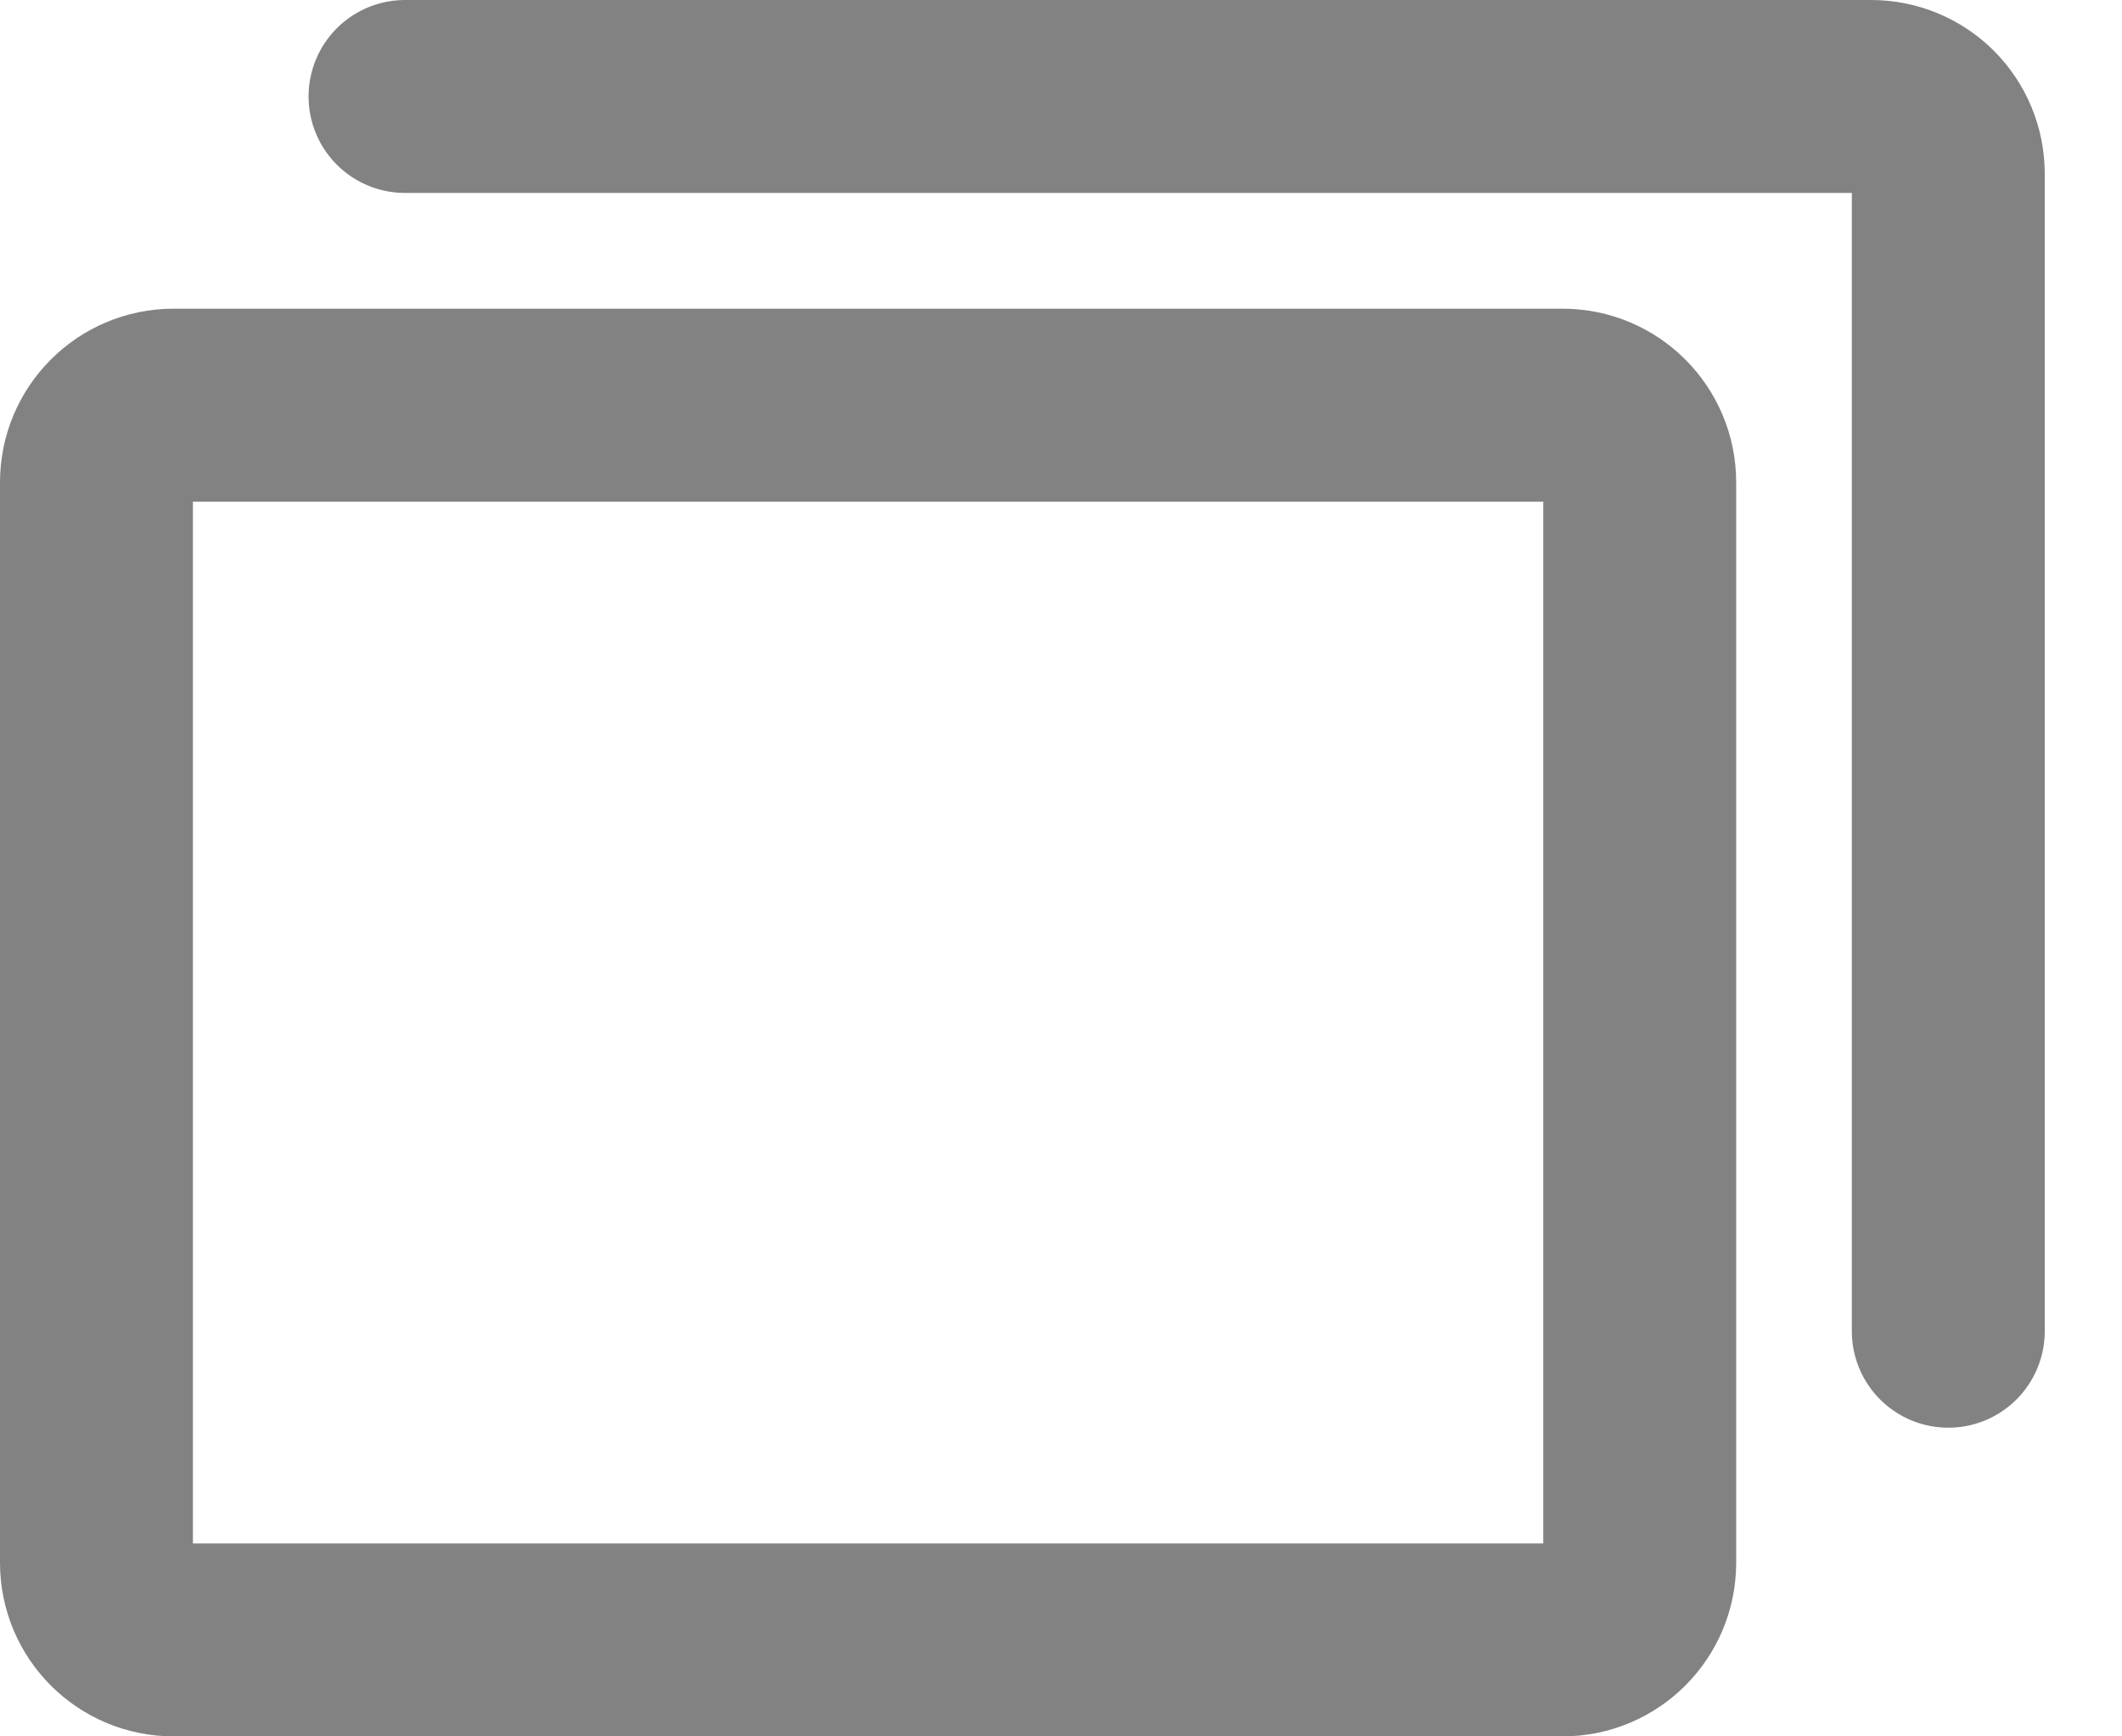
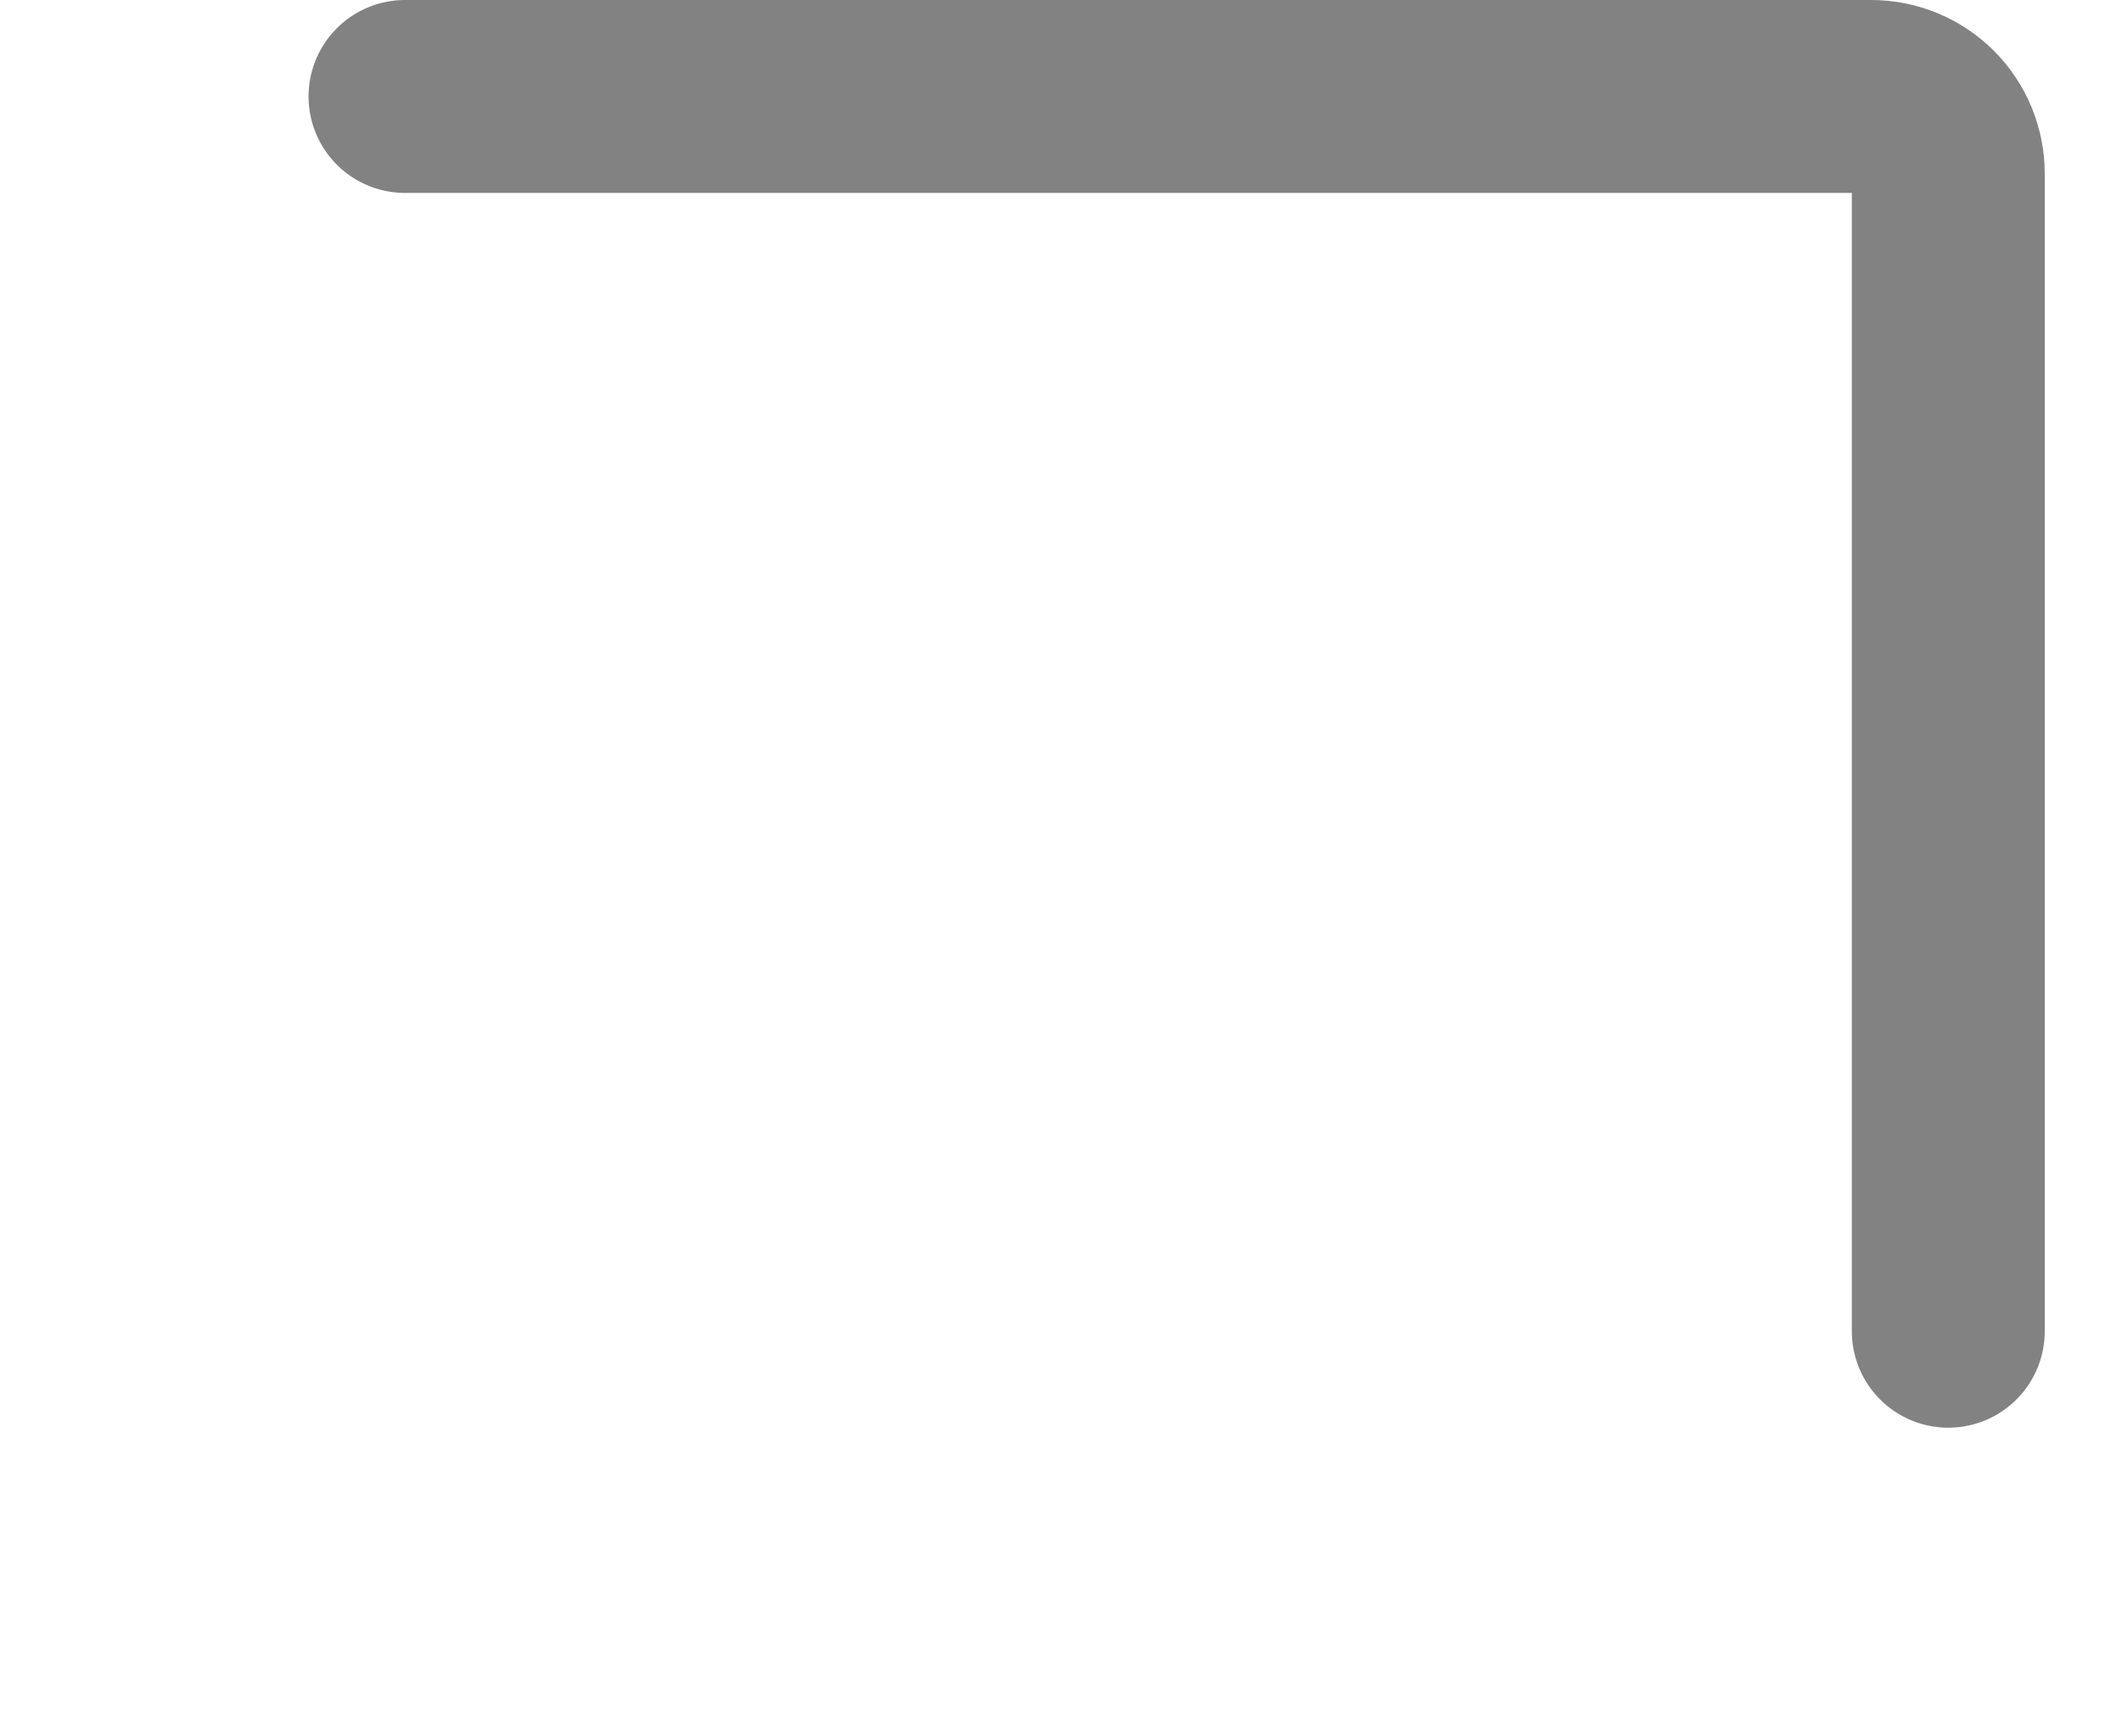
<svg xmlns="http://www.w3.org/2000/svg" width="22" height="18" viewBox="0 0 22 18" fill="none">
-   <path d="M16.2 4.2H1.8C1.358 4.2 1 4.558 1 5V16.2C1 16.642 1.358 17 1.8 17H16.2C16.642 17 17 16.642 17 16.2V5C17 4.558 16.642 4.2 16.2 4.2Z" stroke="#828282" stroke-width="2" stroke-linecap="round" stroke-linejoin="round" />
  <path d="M4.199 1H19.399C19.611 1 19.815 1.084 19.965 1.234C20.115 1.384 20.199 1.588 20.199 1.8V13.8" stroke="#828282" stroke-width="2" stroke-linecap="round" stroke-linejoin="round" />
</svg>